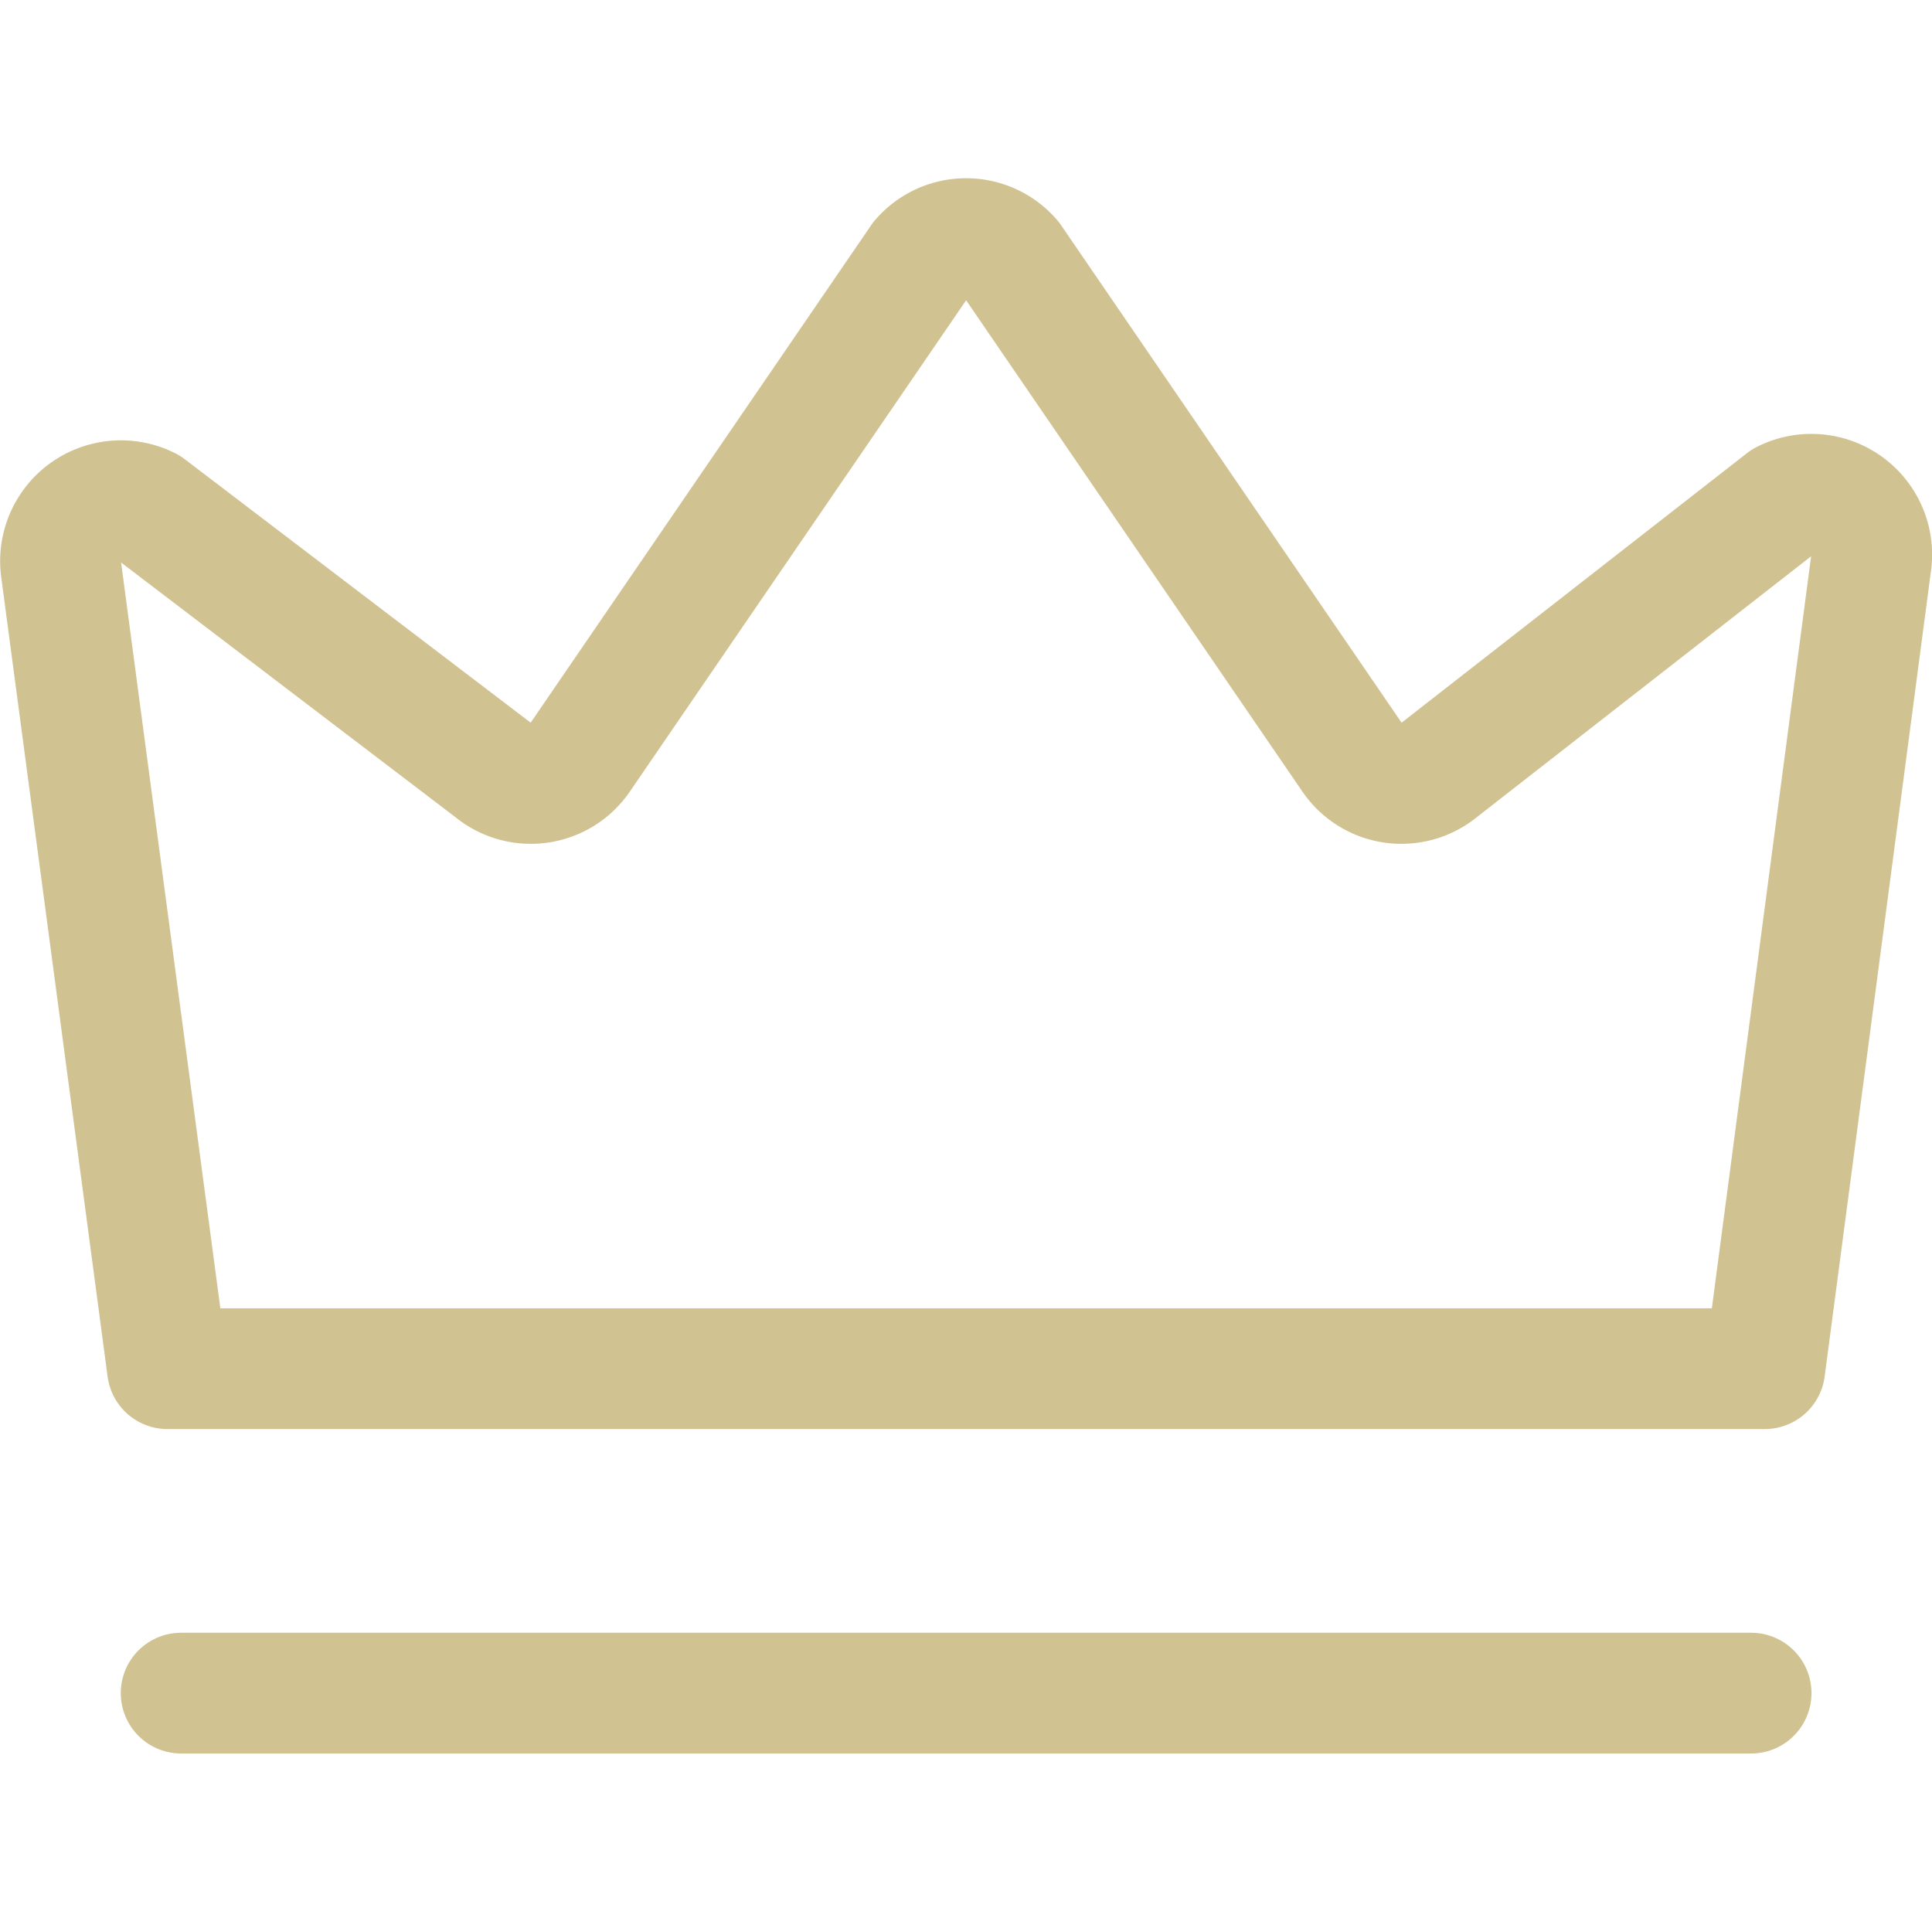
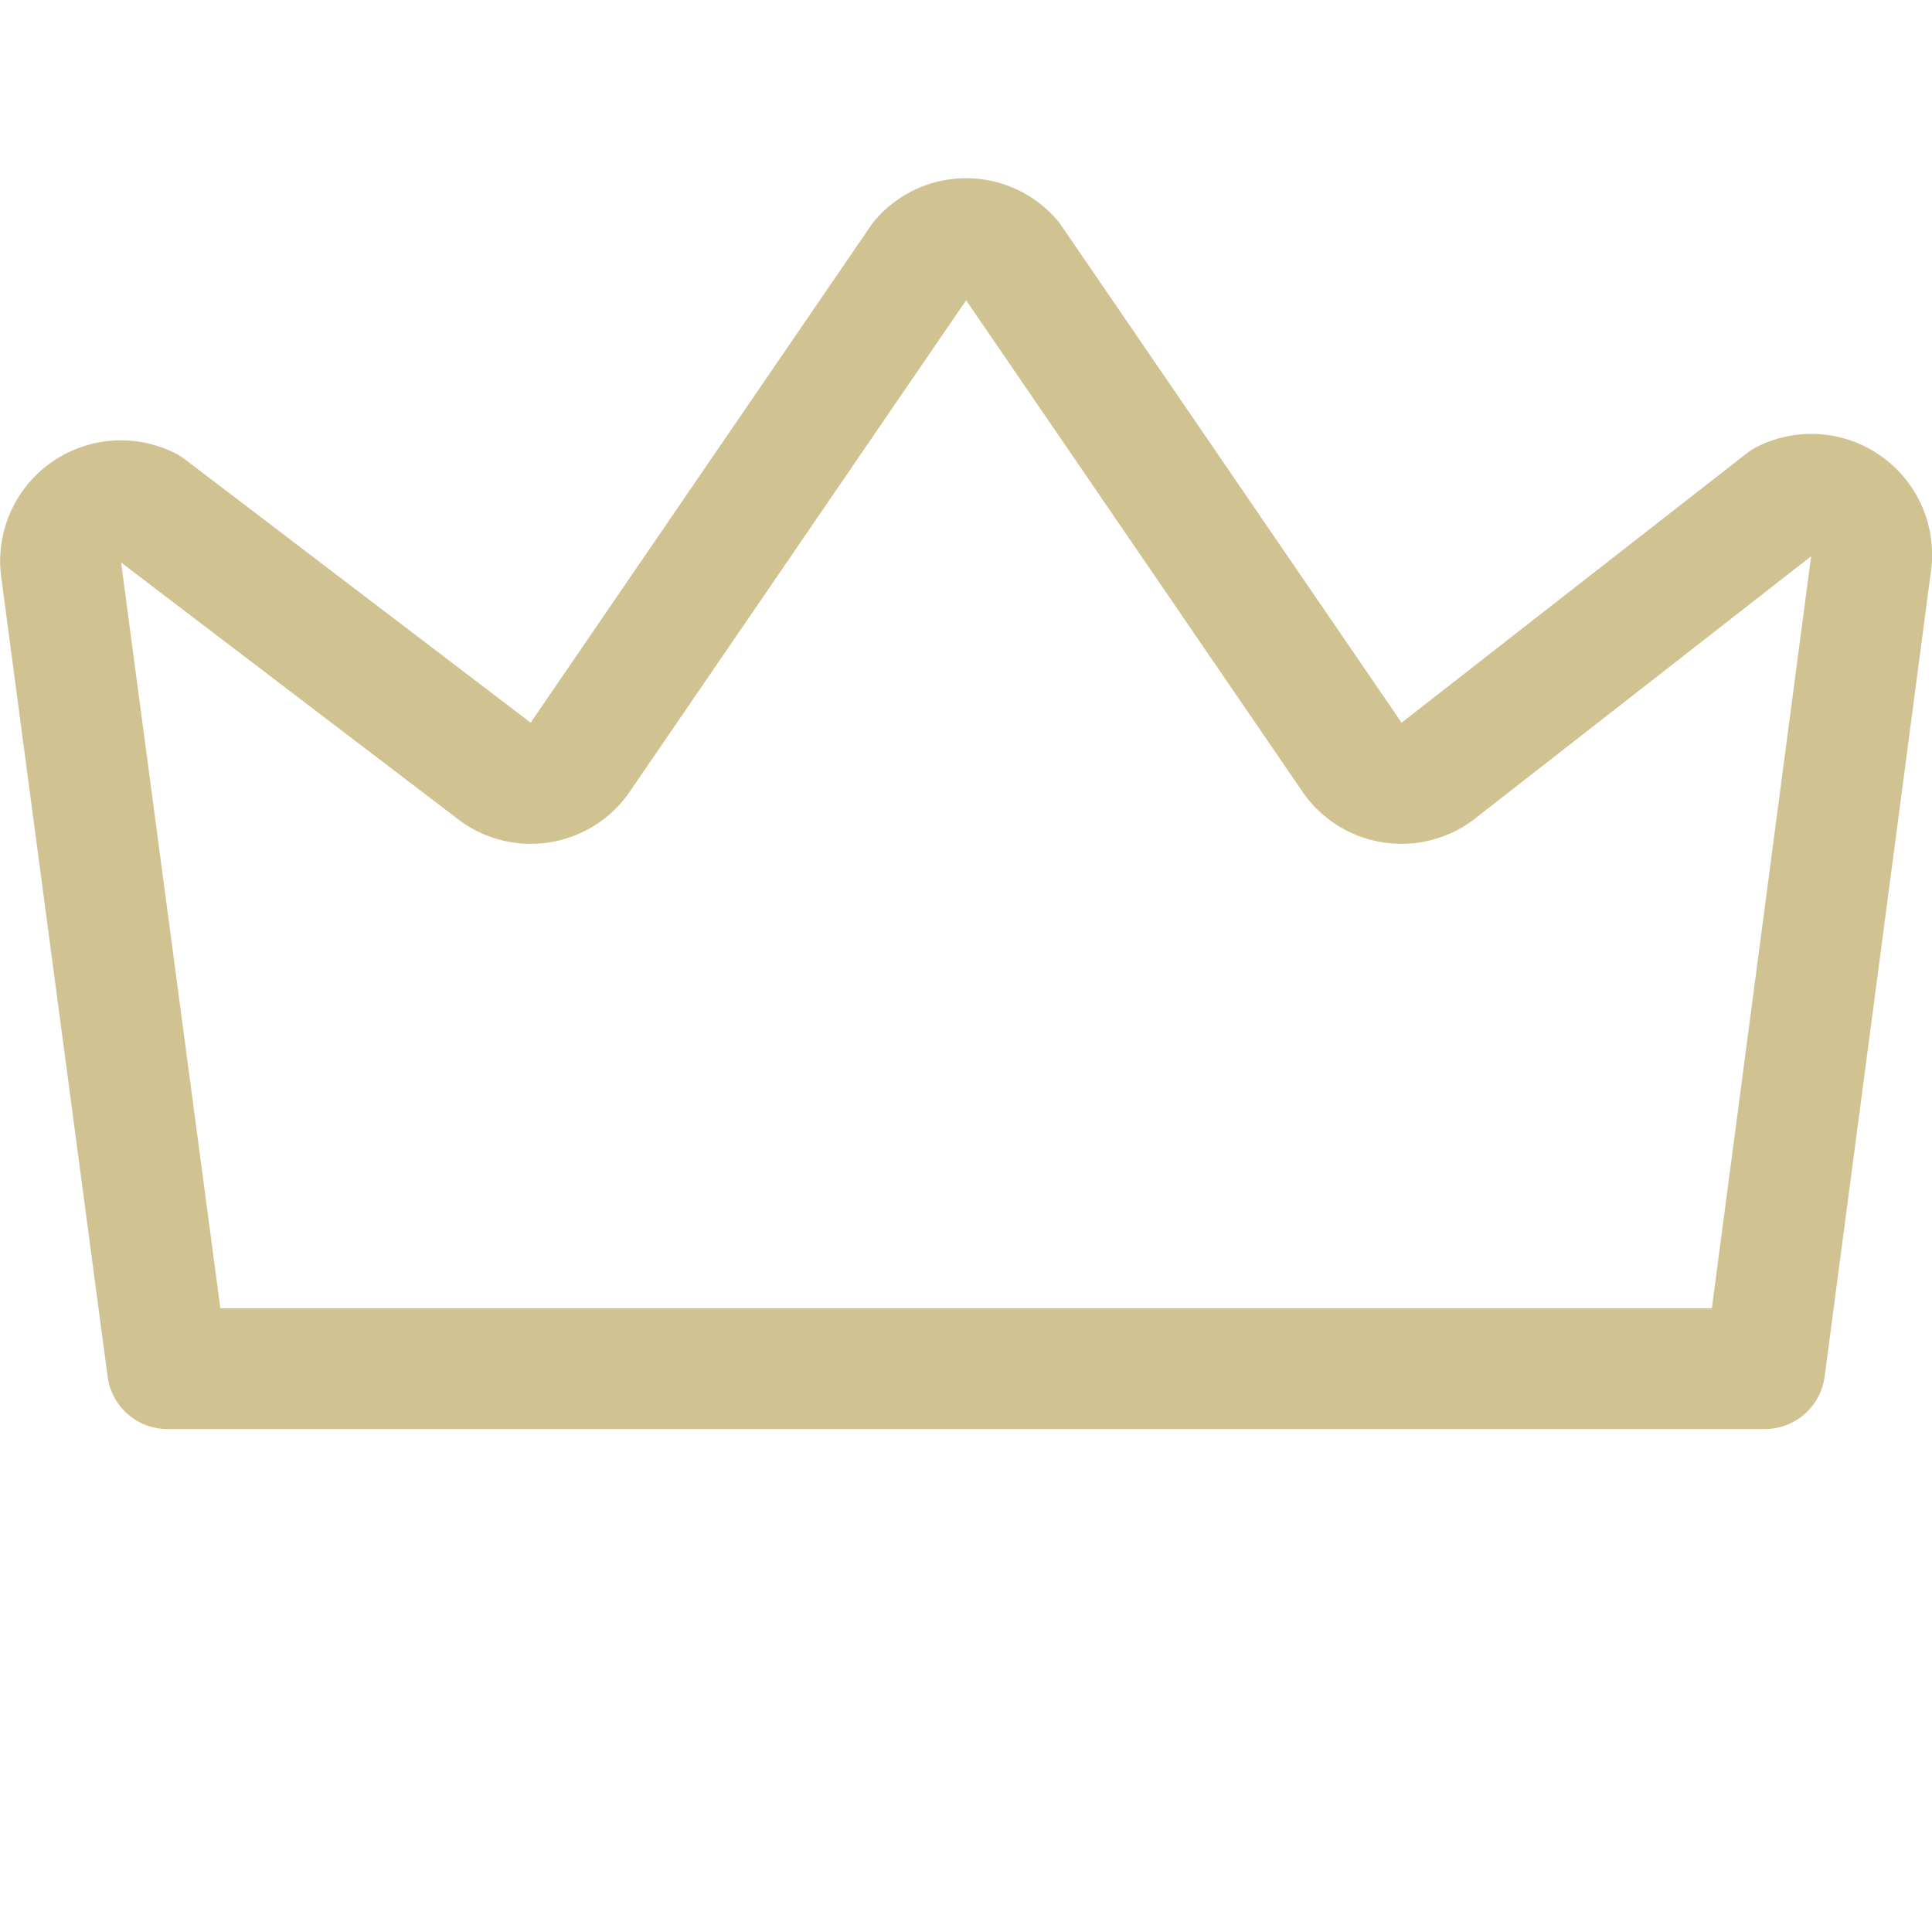
<svg xmlns="http://www.w3.org/2000/svg" viewBox="0 0 64 64">
  <g transform="matrix(2.667,0,0,2.667,0,0)">
    <g>
      <path d="M21.92,17l1.32-10a.75.75,0,0,0-1.08-.78L17.88,9.56a.74.74,0,0,1-1.09-.16L12.56,3.22a.74.74,0,0,0-1.12,0L7.21,9.4a.74.74,0,0,1-1.09.16L1.84,6.3a.75.75,0,0,0-1.08.78L2.08,17Z" style="fill: none;stroke: #D1C292;stroke-linecap: round;stroke-linejoin: round;stroke-width: 1.5px" />
-       <line x1="2.25" y1="21.03" x2="21.75" y2="21.03" style="fill: none;stroke: #D1C292;stroke-linecap: round;stroke-linejoin: round;stroke-width: 1.5px" />
    </g>
  </g>
</svg>